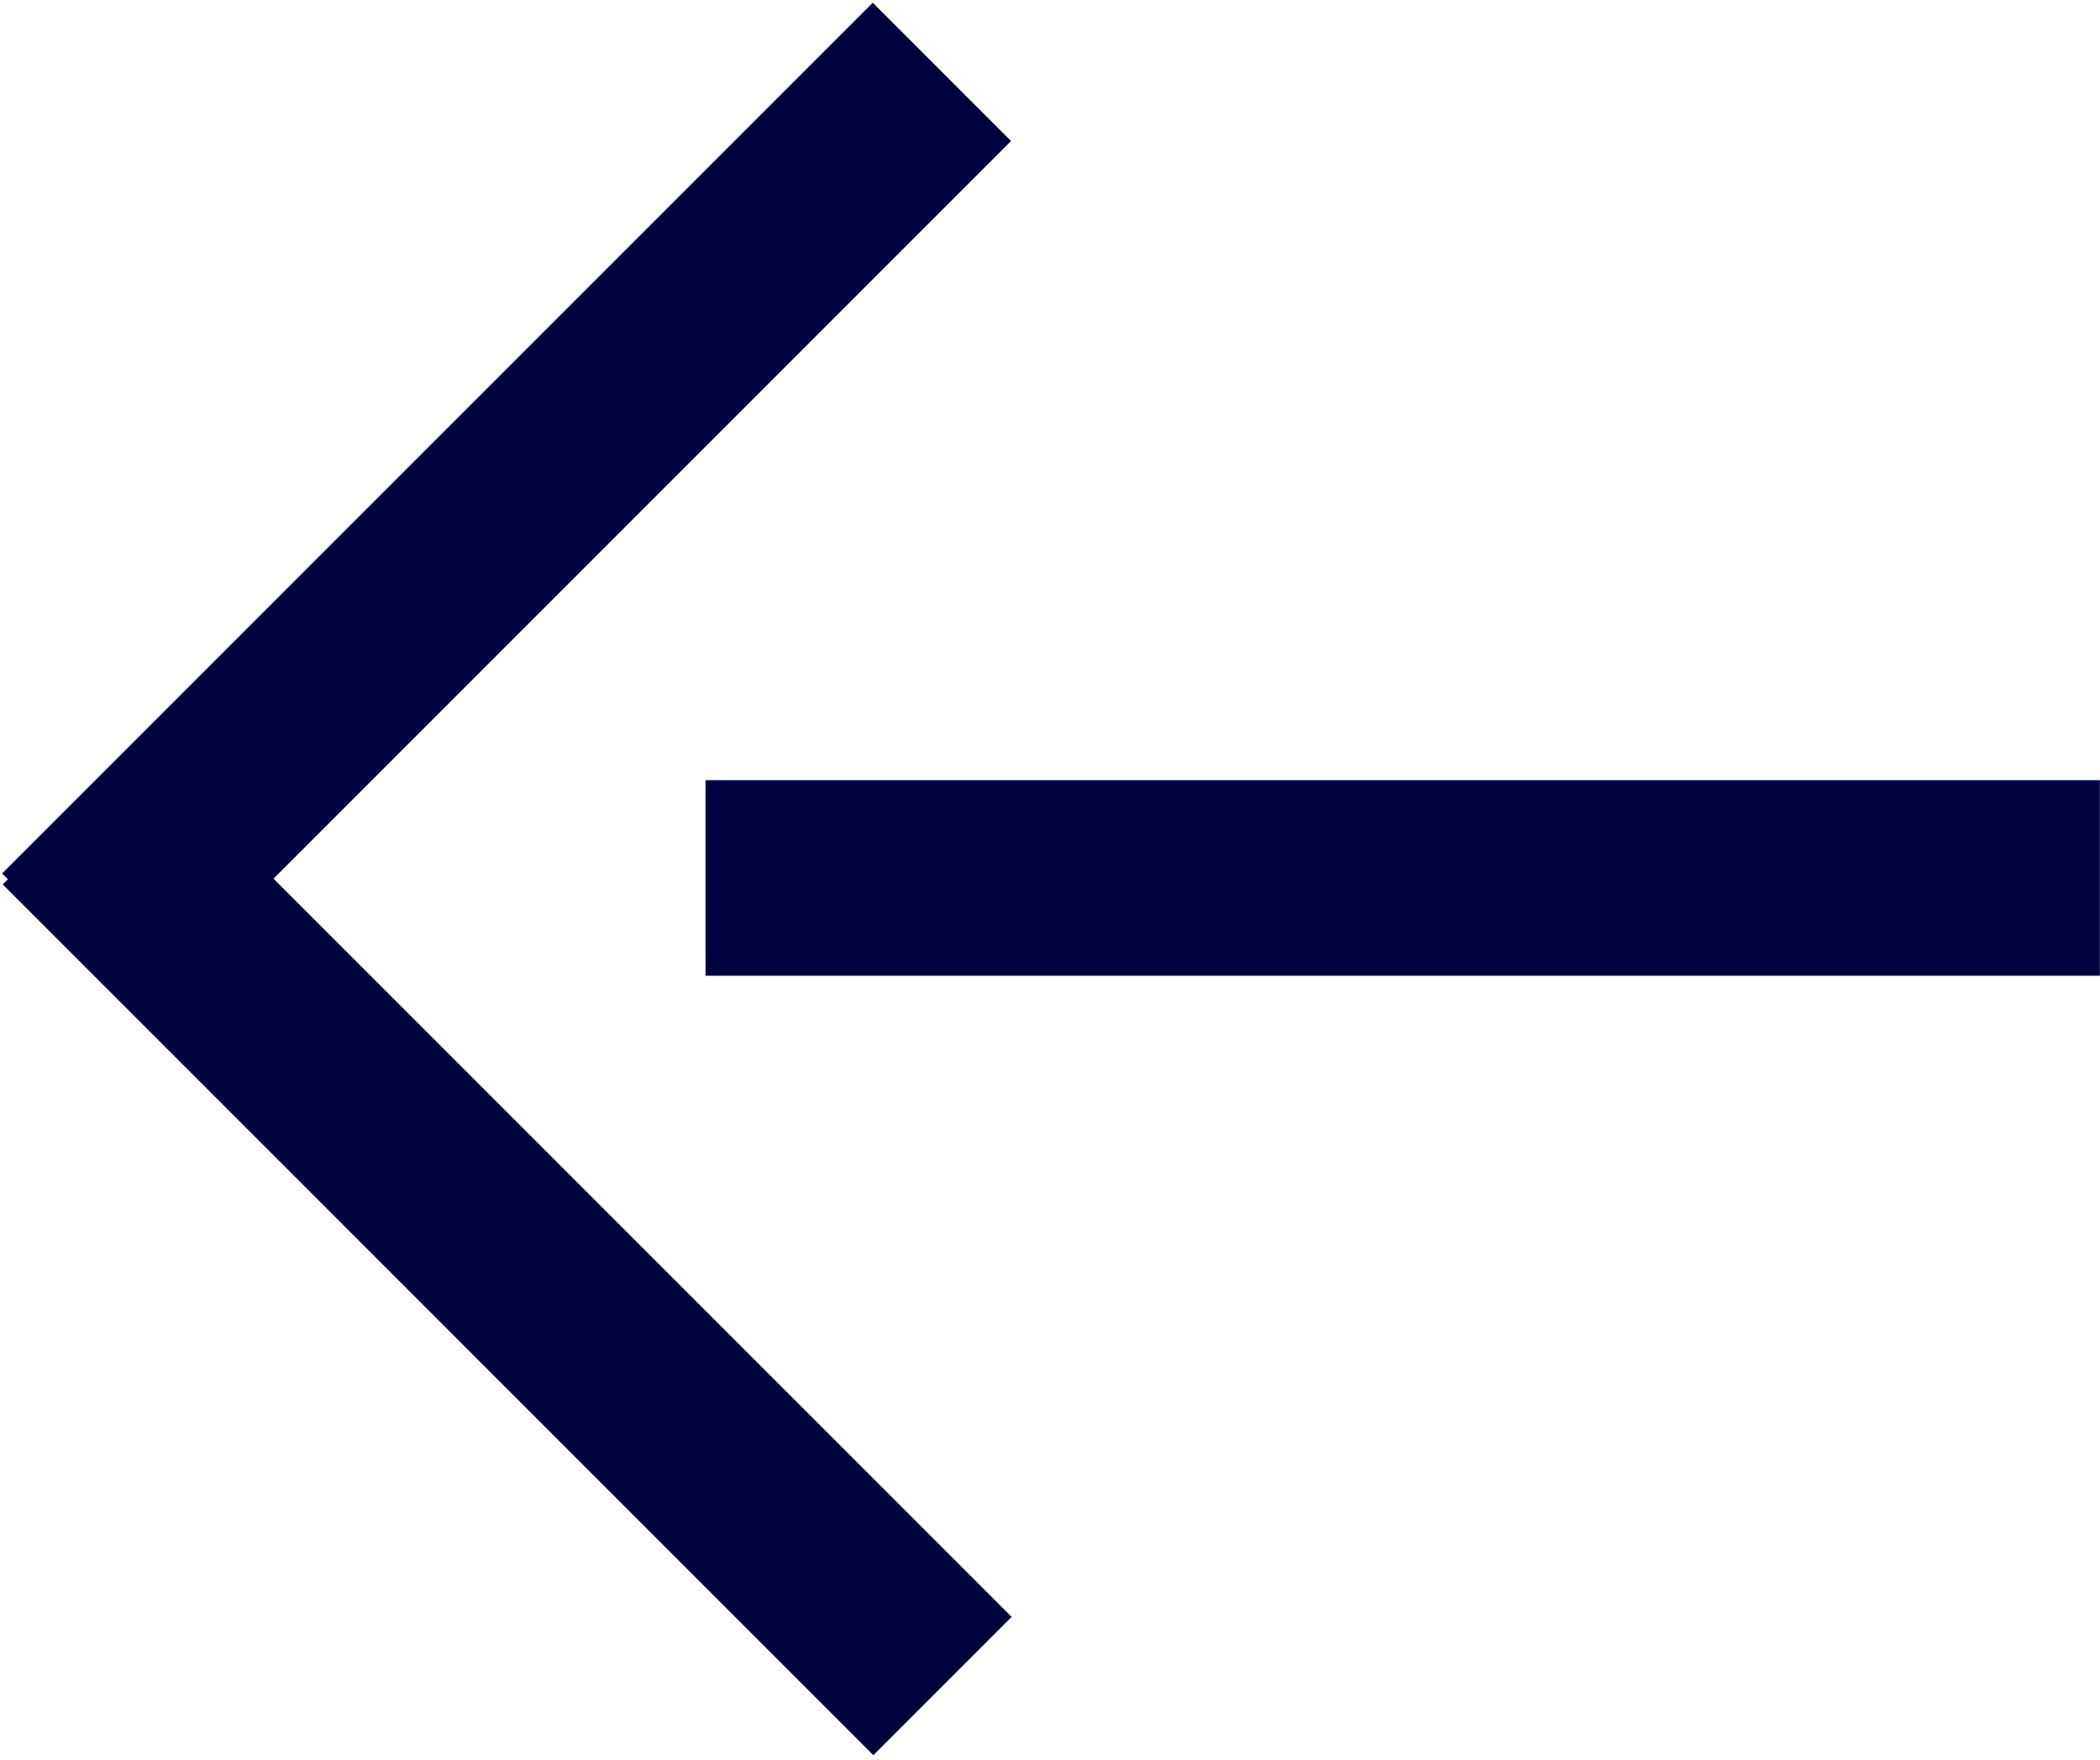
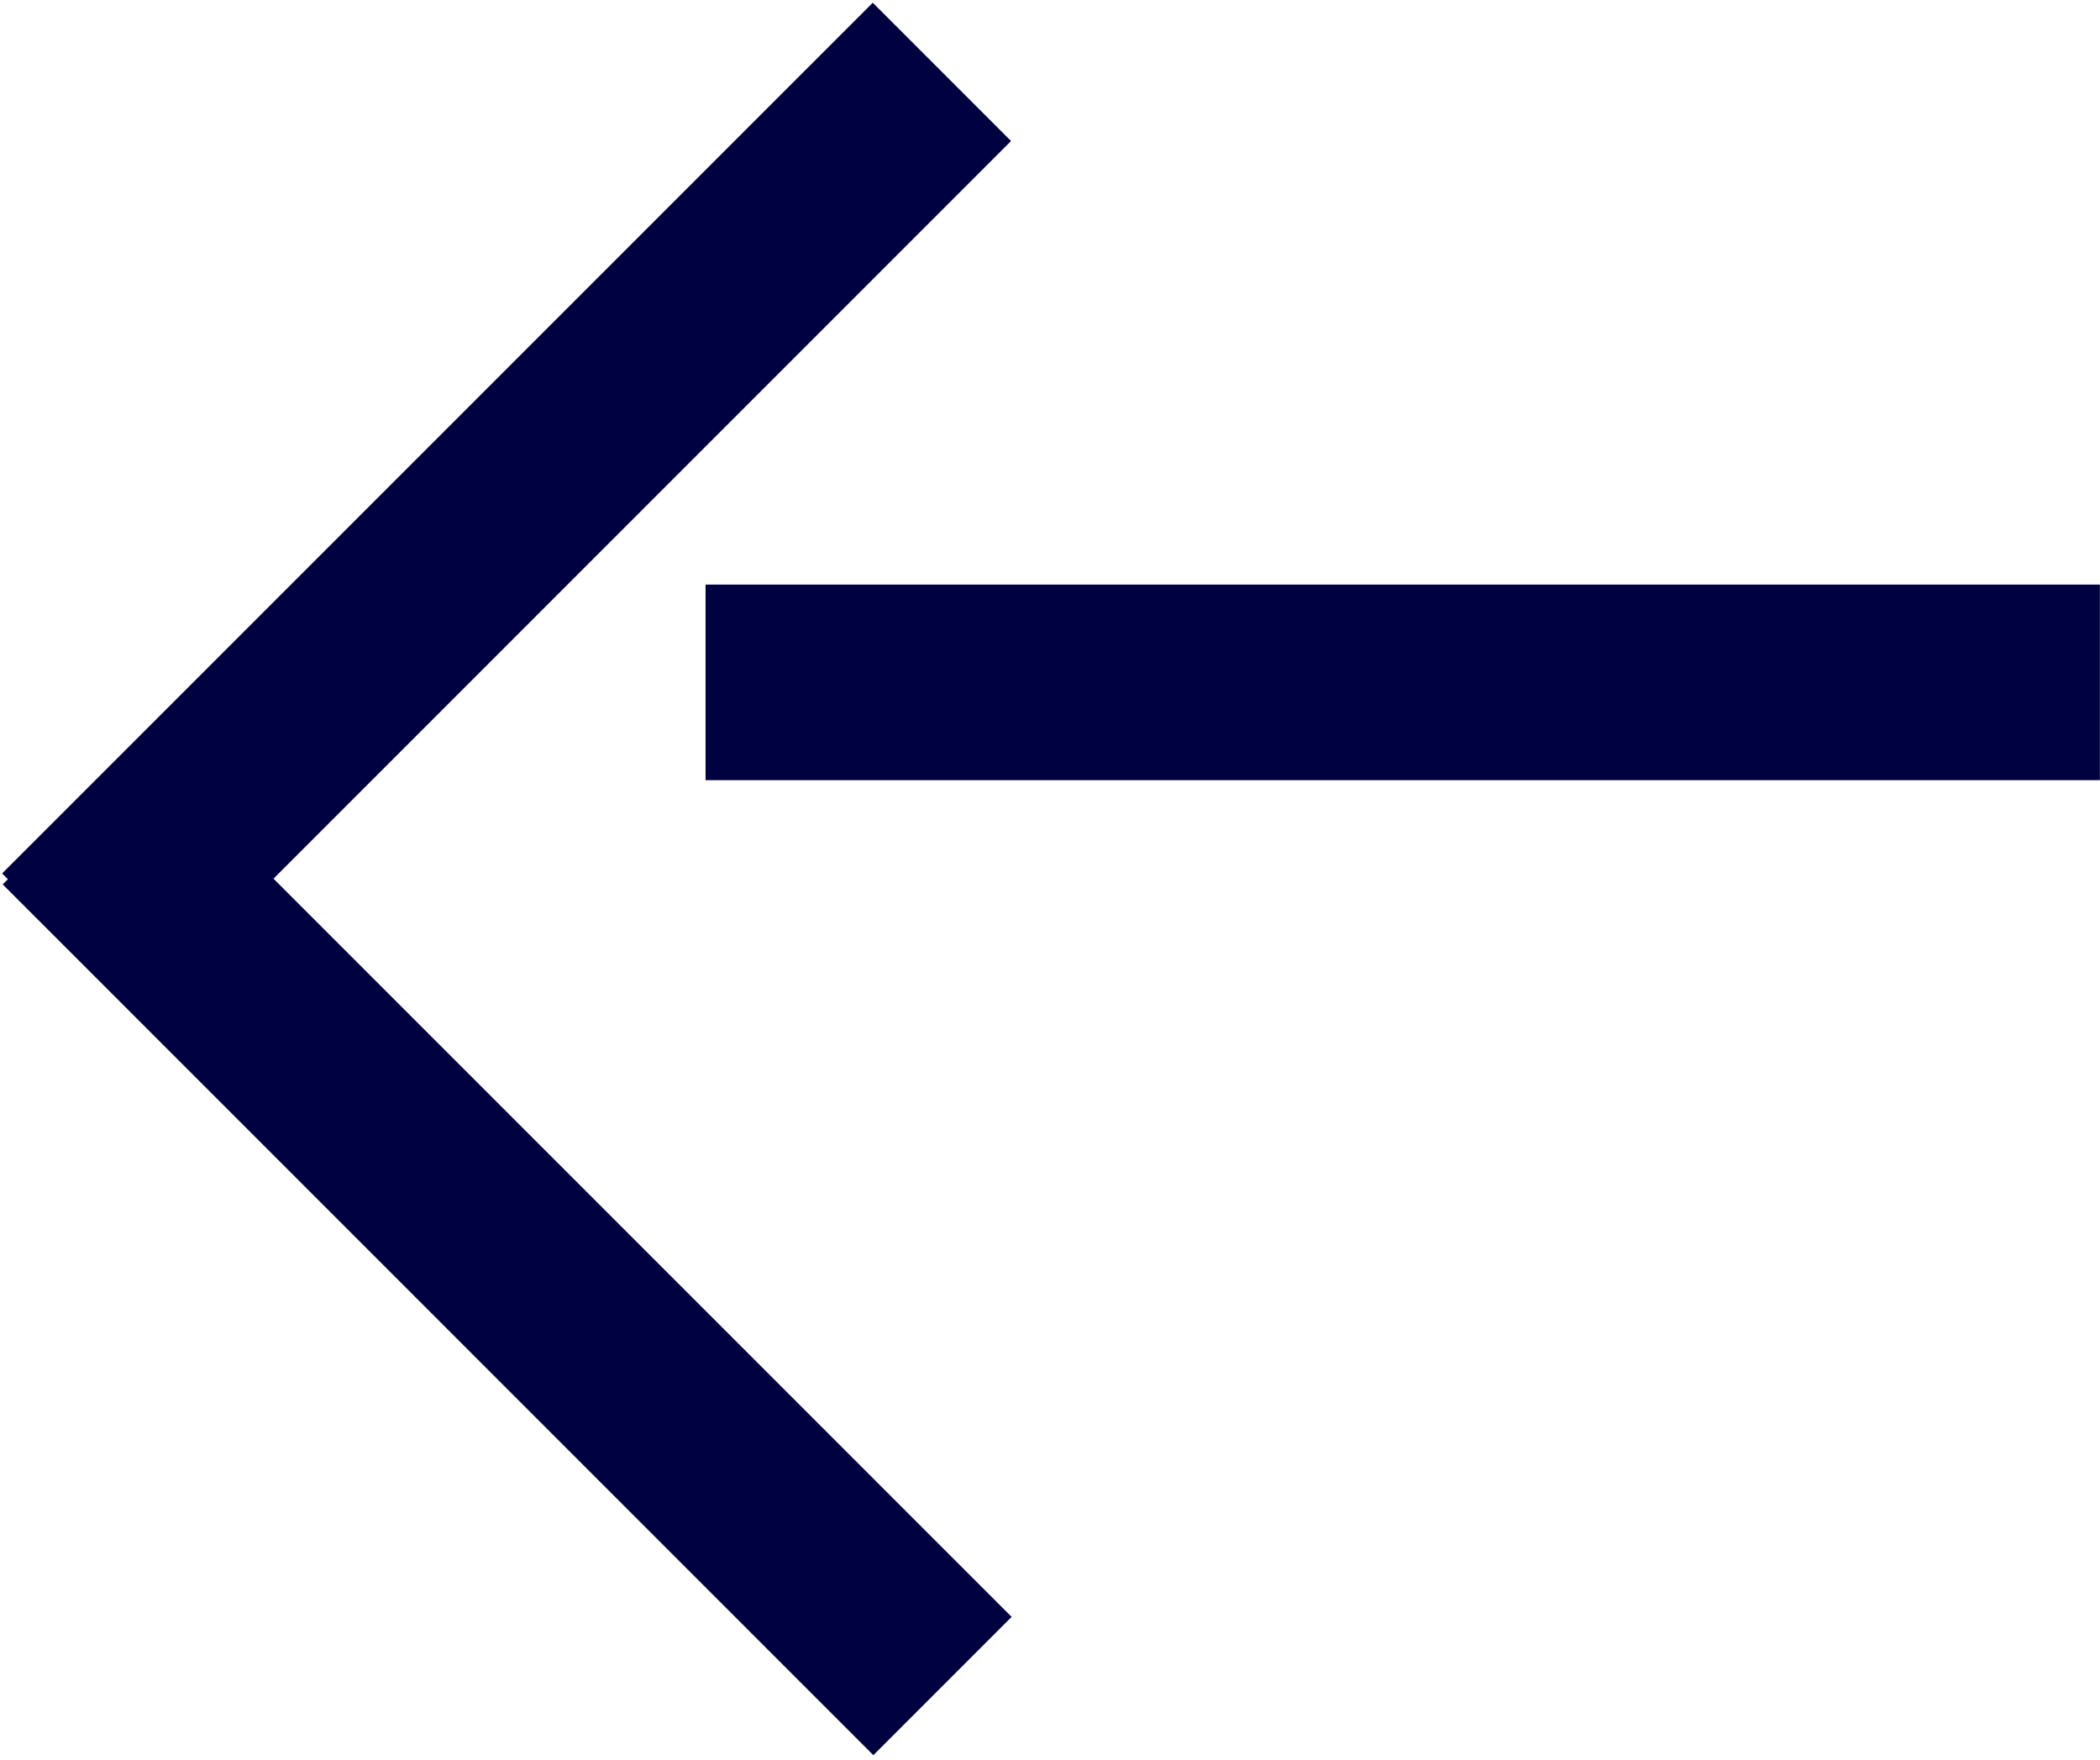
<svg xmlns="http://www.w3.org/2000/svg" width="247" height="207" fill="none">
-   <path fill-rule="evenodd" clip-rule="evenodd" d="M246.987 91.75v23h-164v-23h164Zm-128 98.404-16.263 16.264L.319 104.013l.61-.61-.68-.68L102.656.319l16.263 16.263-86.751 86.752 86.82 86.82Z" fill="#00023F" />
+   <path fill-rule="evenodd" clip-rule="evenodd" d="M246.987 91.75h-164v-23h164Zm-128 98.404-16.263 16.264L.319 104.013l.61-.61-.68-.68L102.656.319l16.263 16.263-86.751 86.752 86.82 86.82Z" fill="#00023F" />
</svg>